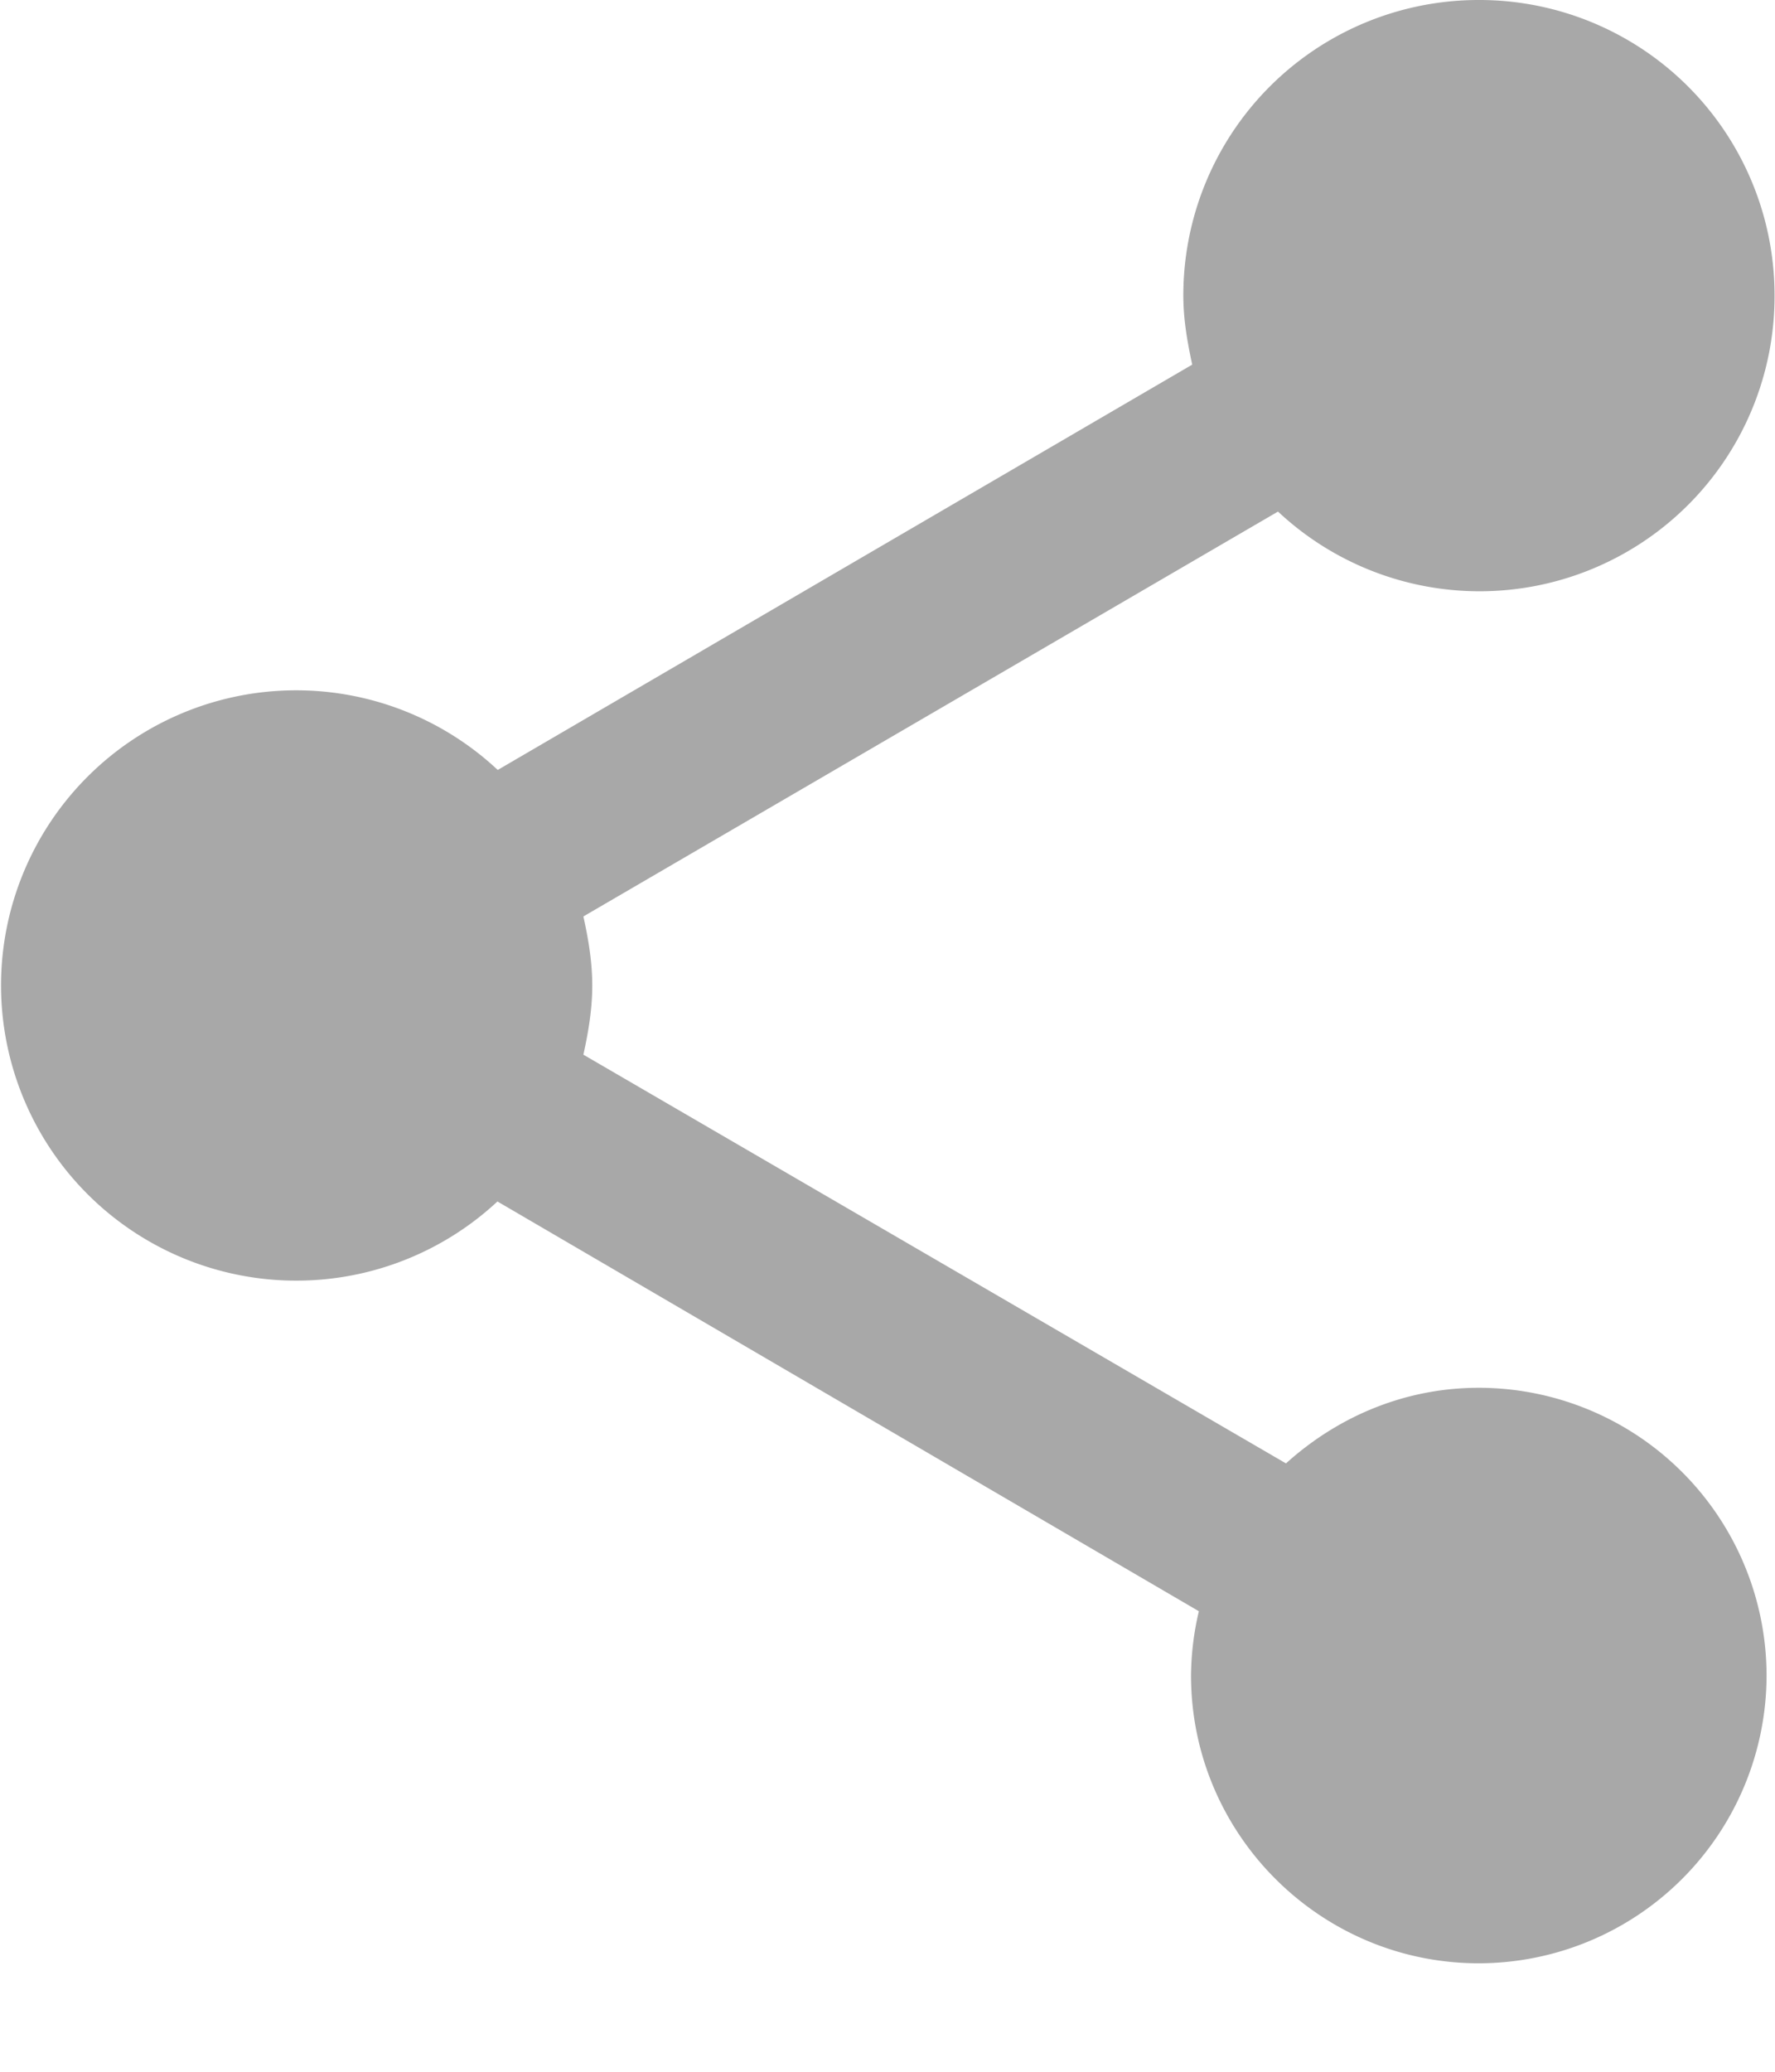
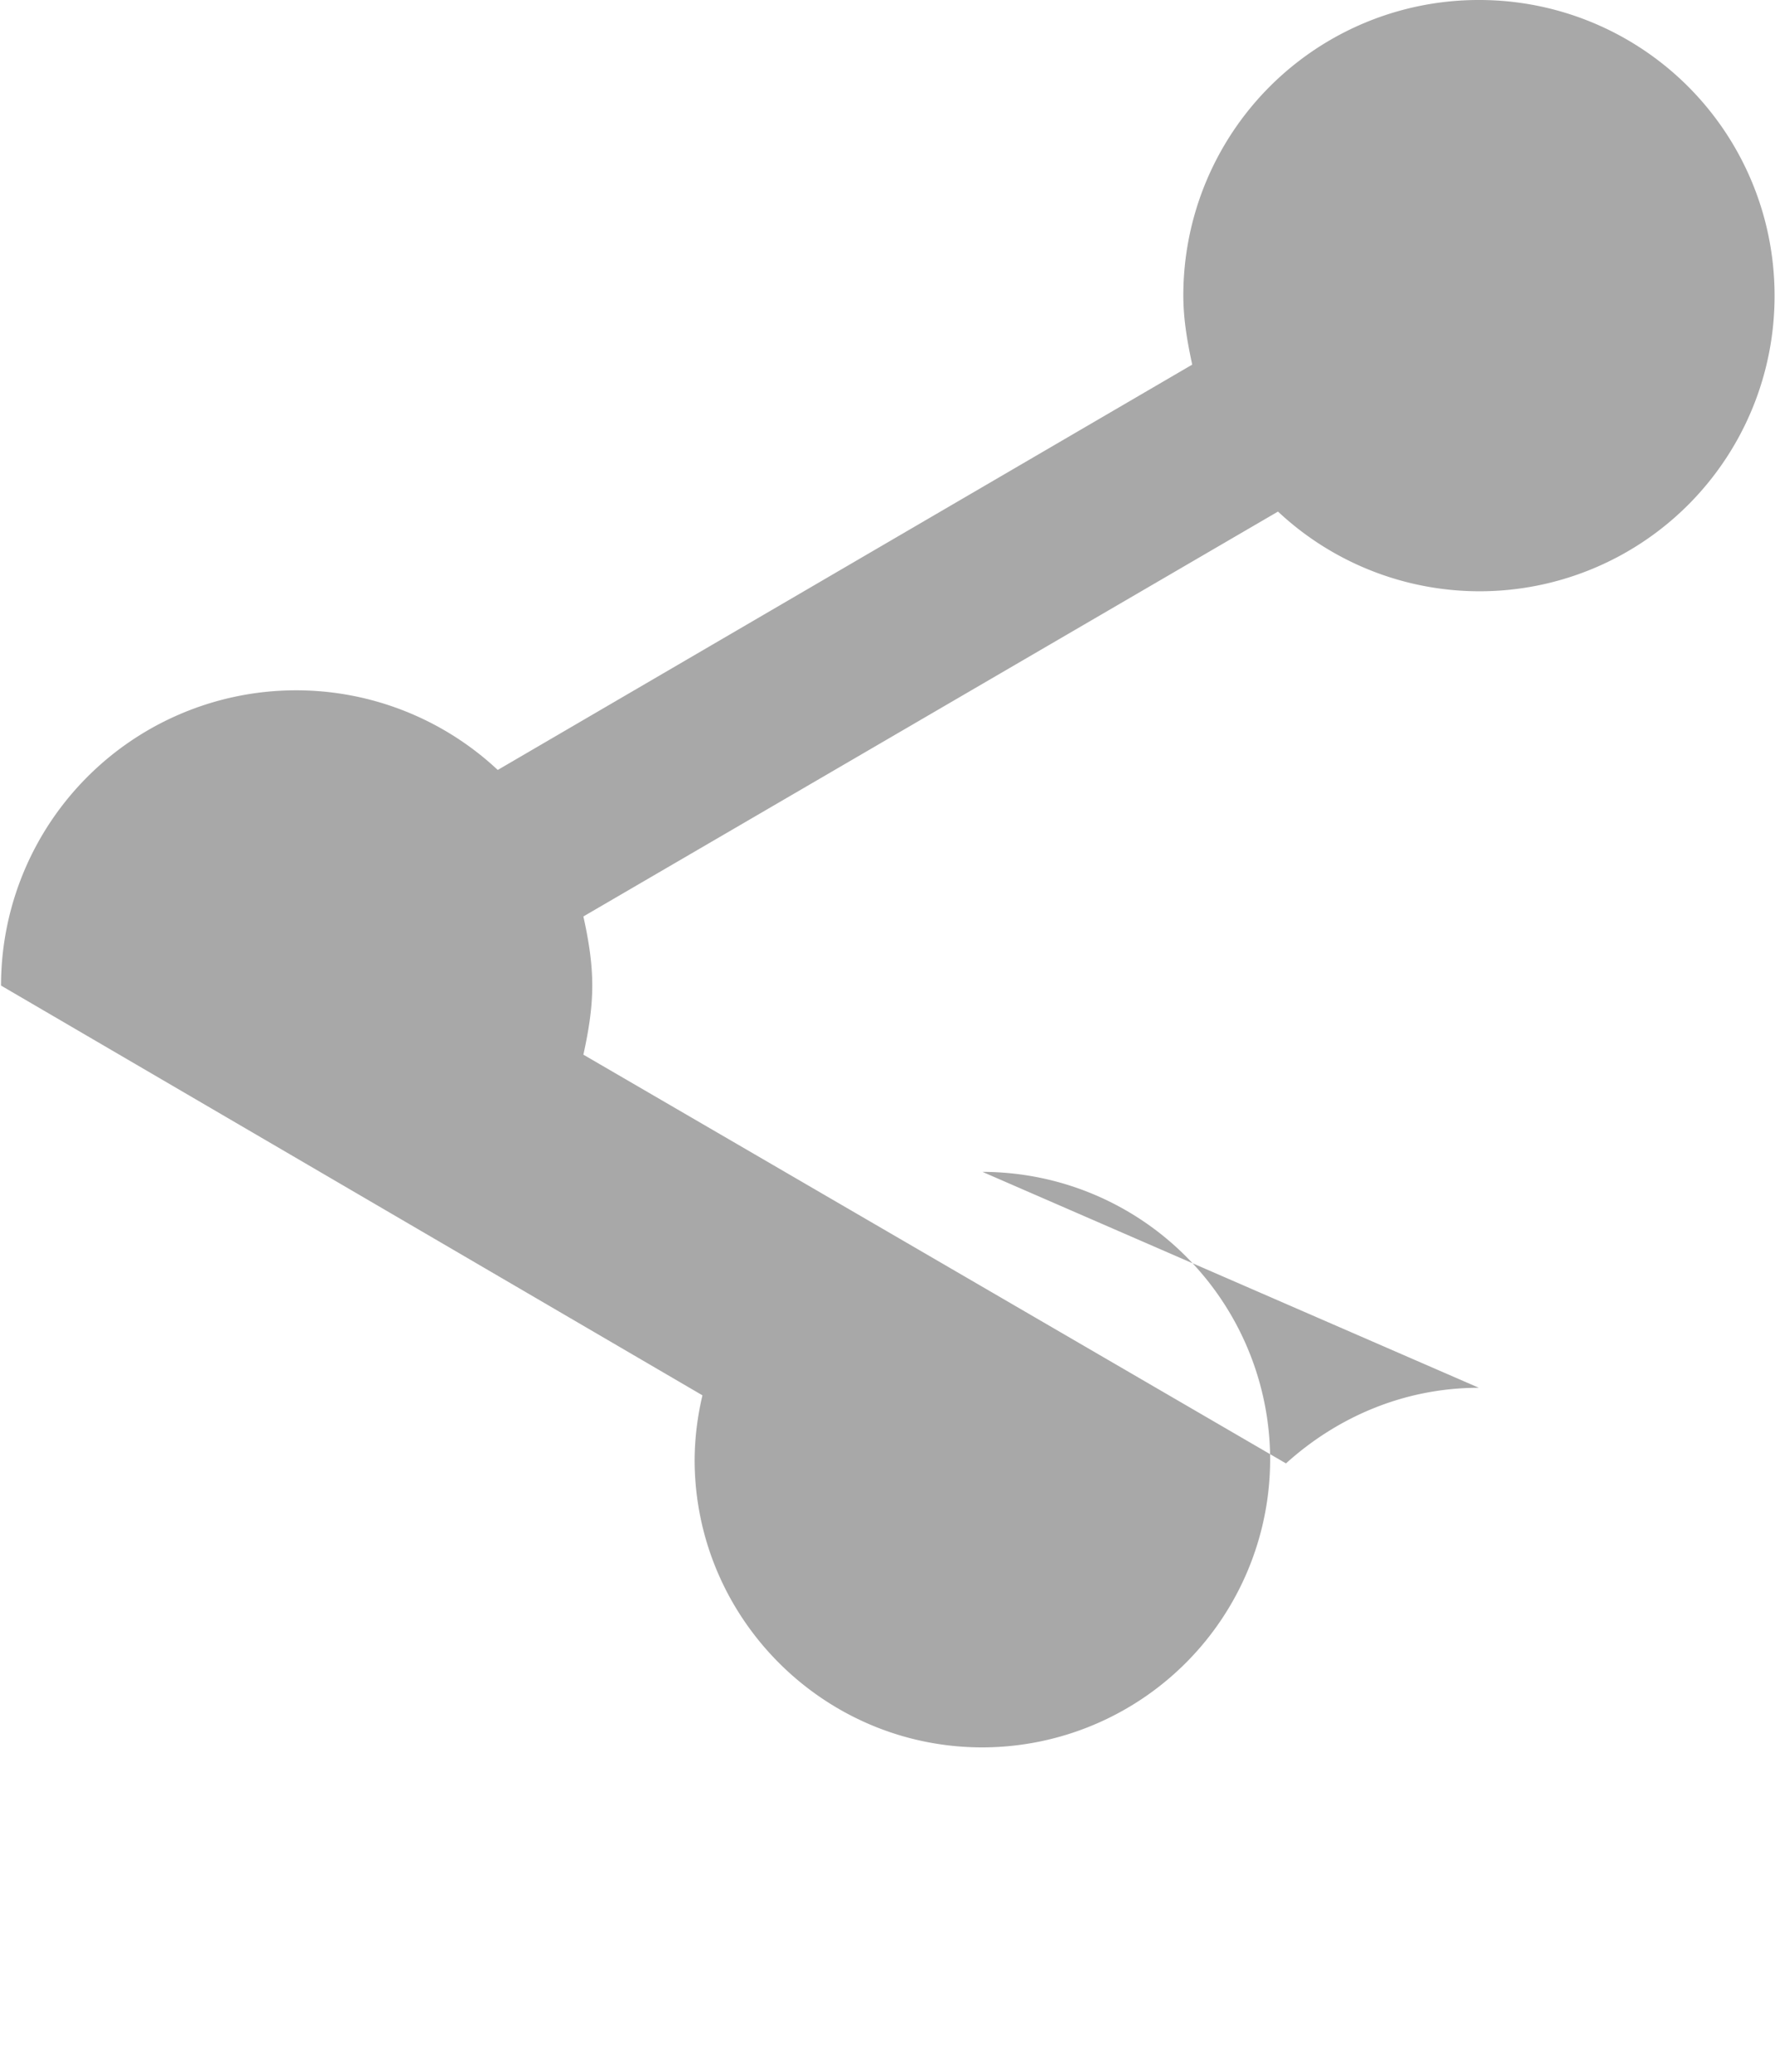
<svg xmlns="http://www.w3.org/2000/svg" width="12" height="14" viewBox="0 0 12 14">
-   <path fill="#A8A8A8" fill-rule="nonzero" d="M9.998 9.378c-.506 0-.959.199-1.304.511l-4.75-2.762c.034-.154.06-.308.06-.467 0-.16-.026-.313-.06-.467L8.64 3.457a1.994 1.994 0 0 0 3.357-1.459 1.996 1.996 0 0 0-2-1.998A1.996 1.996 0 0 0 8 1.997c0 .162.027.313.06.467L3.365 5.203A1.995 1.995 0 0 0 .007 6.66a1.996 1.996 0 0 0 3.356 1.459l4.742 2.769a1.939 1.939 0 0 0-.053.434c0 1.073.874 1.945 1.945 1.945a1.948 1.948 0 0 0 1.946-1.945 1.947 1.947 0 0 0-1.945-1.944z" />
+   <path fill="#A8A8A8" fill-rule="nonzero" d="M9.998 9.378c-.506 0-.959.199-1.304.511l-4.75-2.762c.034-.154.06-.308.06-.467 0-.16-.026-.313-.06-.467L8.64 3.457a1.994 1.994 0 0 0 3.357-1.459 1.996 1.996 0 0 0-2-1.998A1.996 1.996 0 0 0 8 1.997c0 .162.027.313.06.467L3.365 5.203A1.995 1.995 0 0 0 .007 6.66l4.742 2.769a1.939 1.939 0 0 0-.053.434c0 1.073.874 1.945 1.945 1.945a1.948 1.948 0 0 0 1.946-1.945 1.947 1.947 0 0 0-1.945-1.944z" />
</svg>